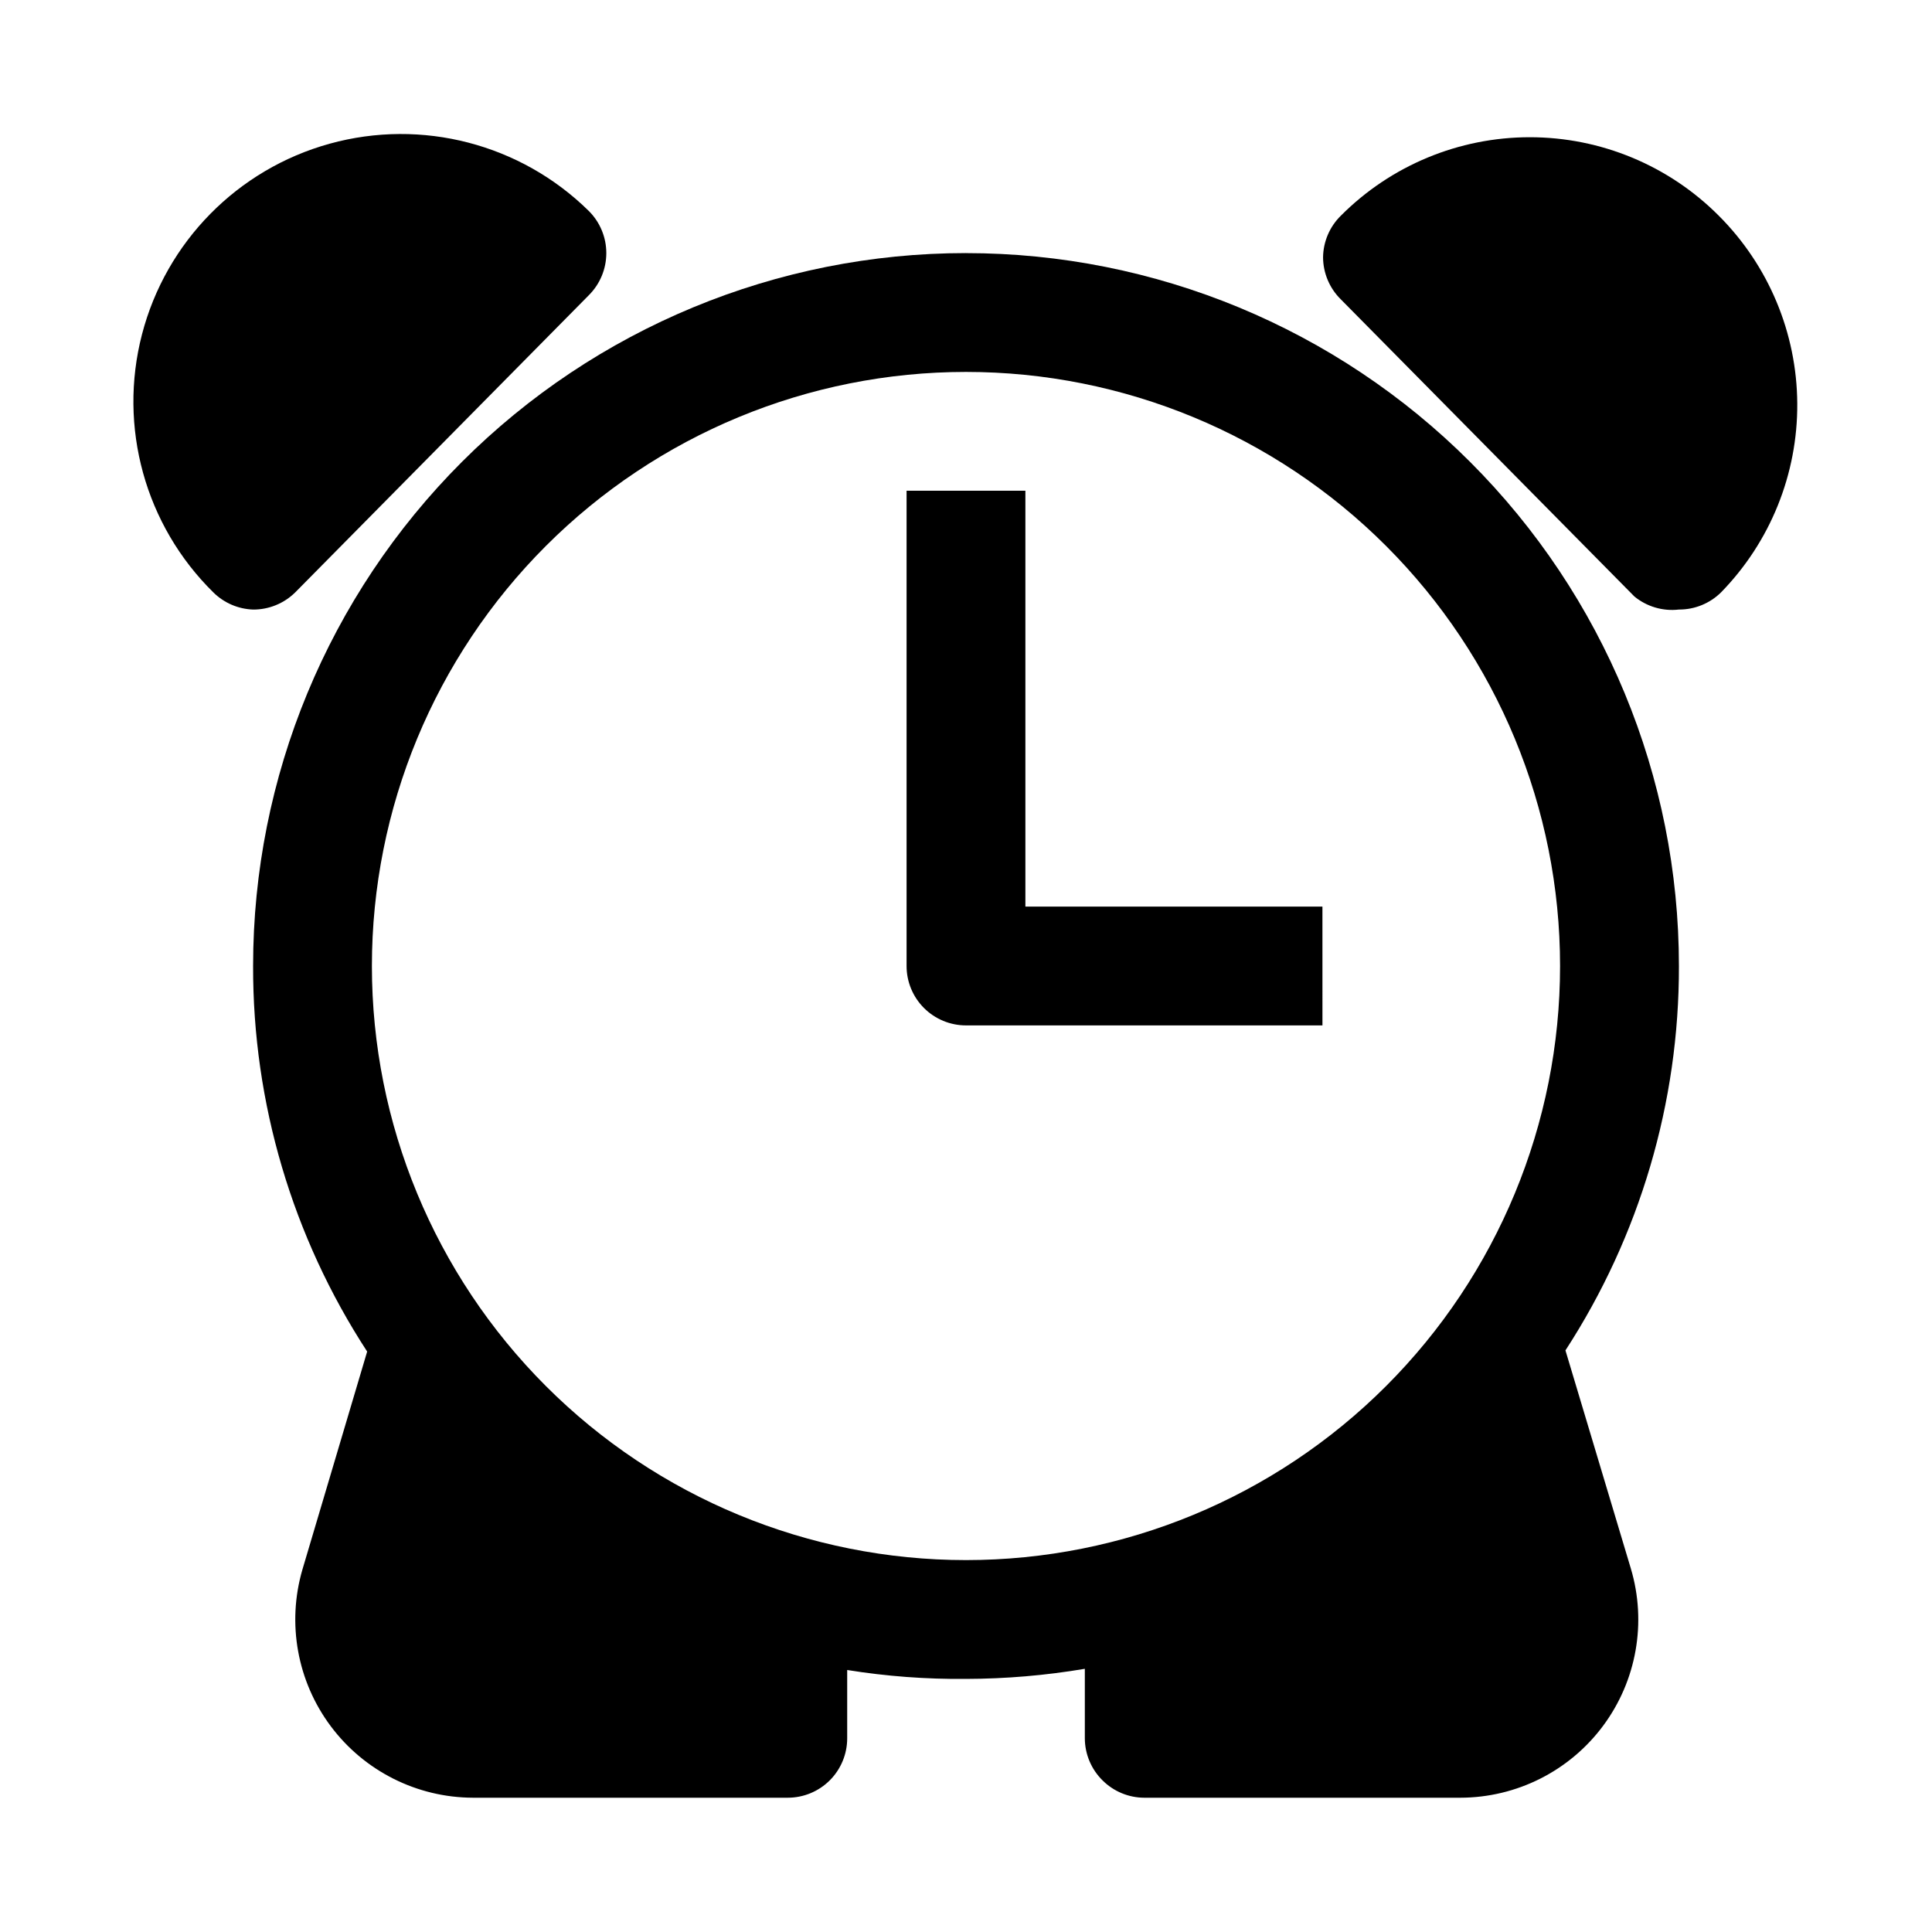
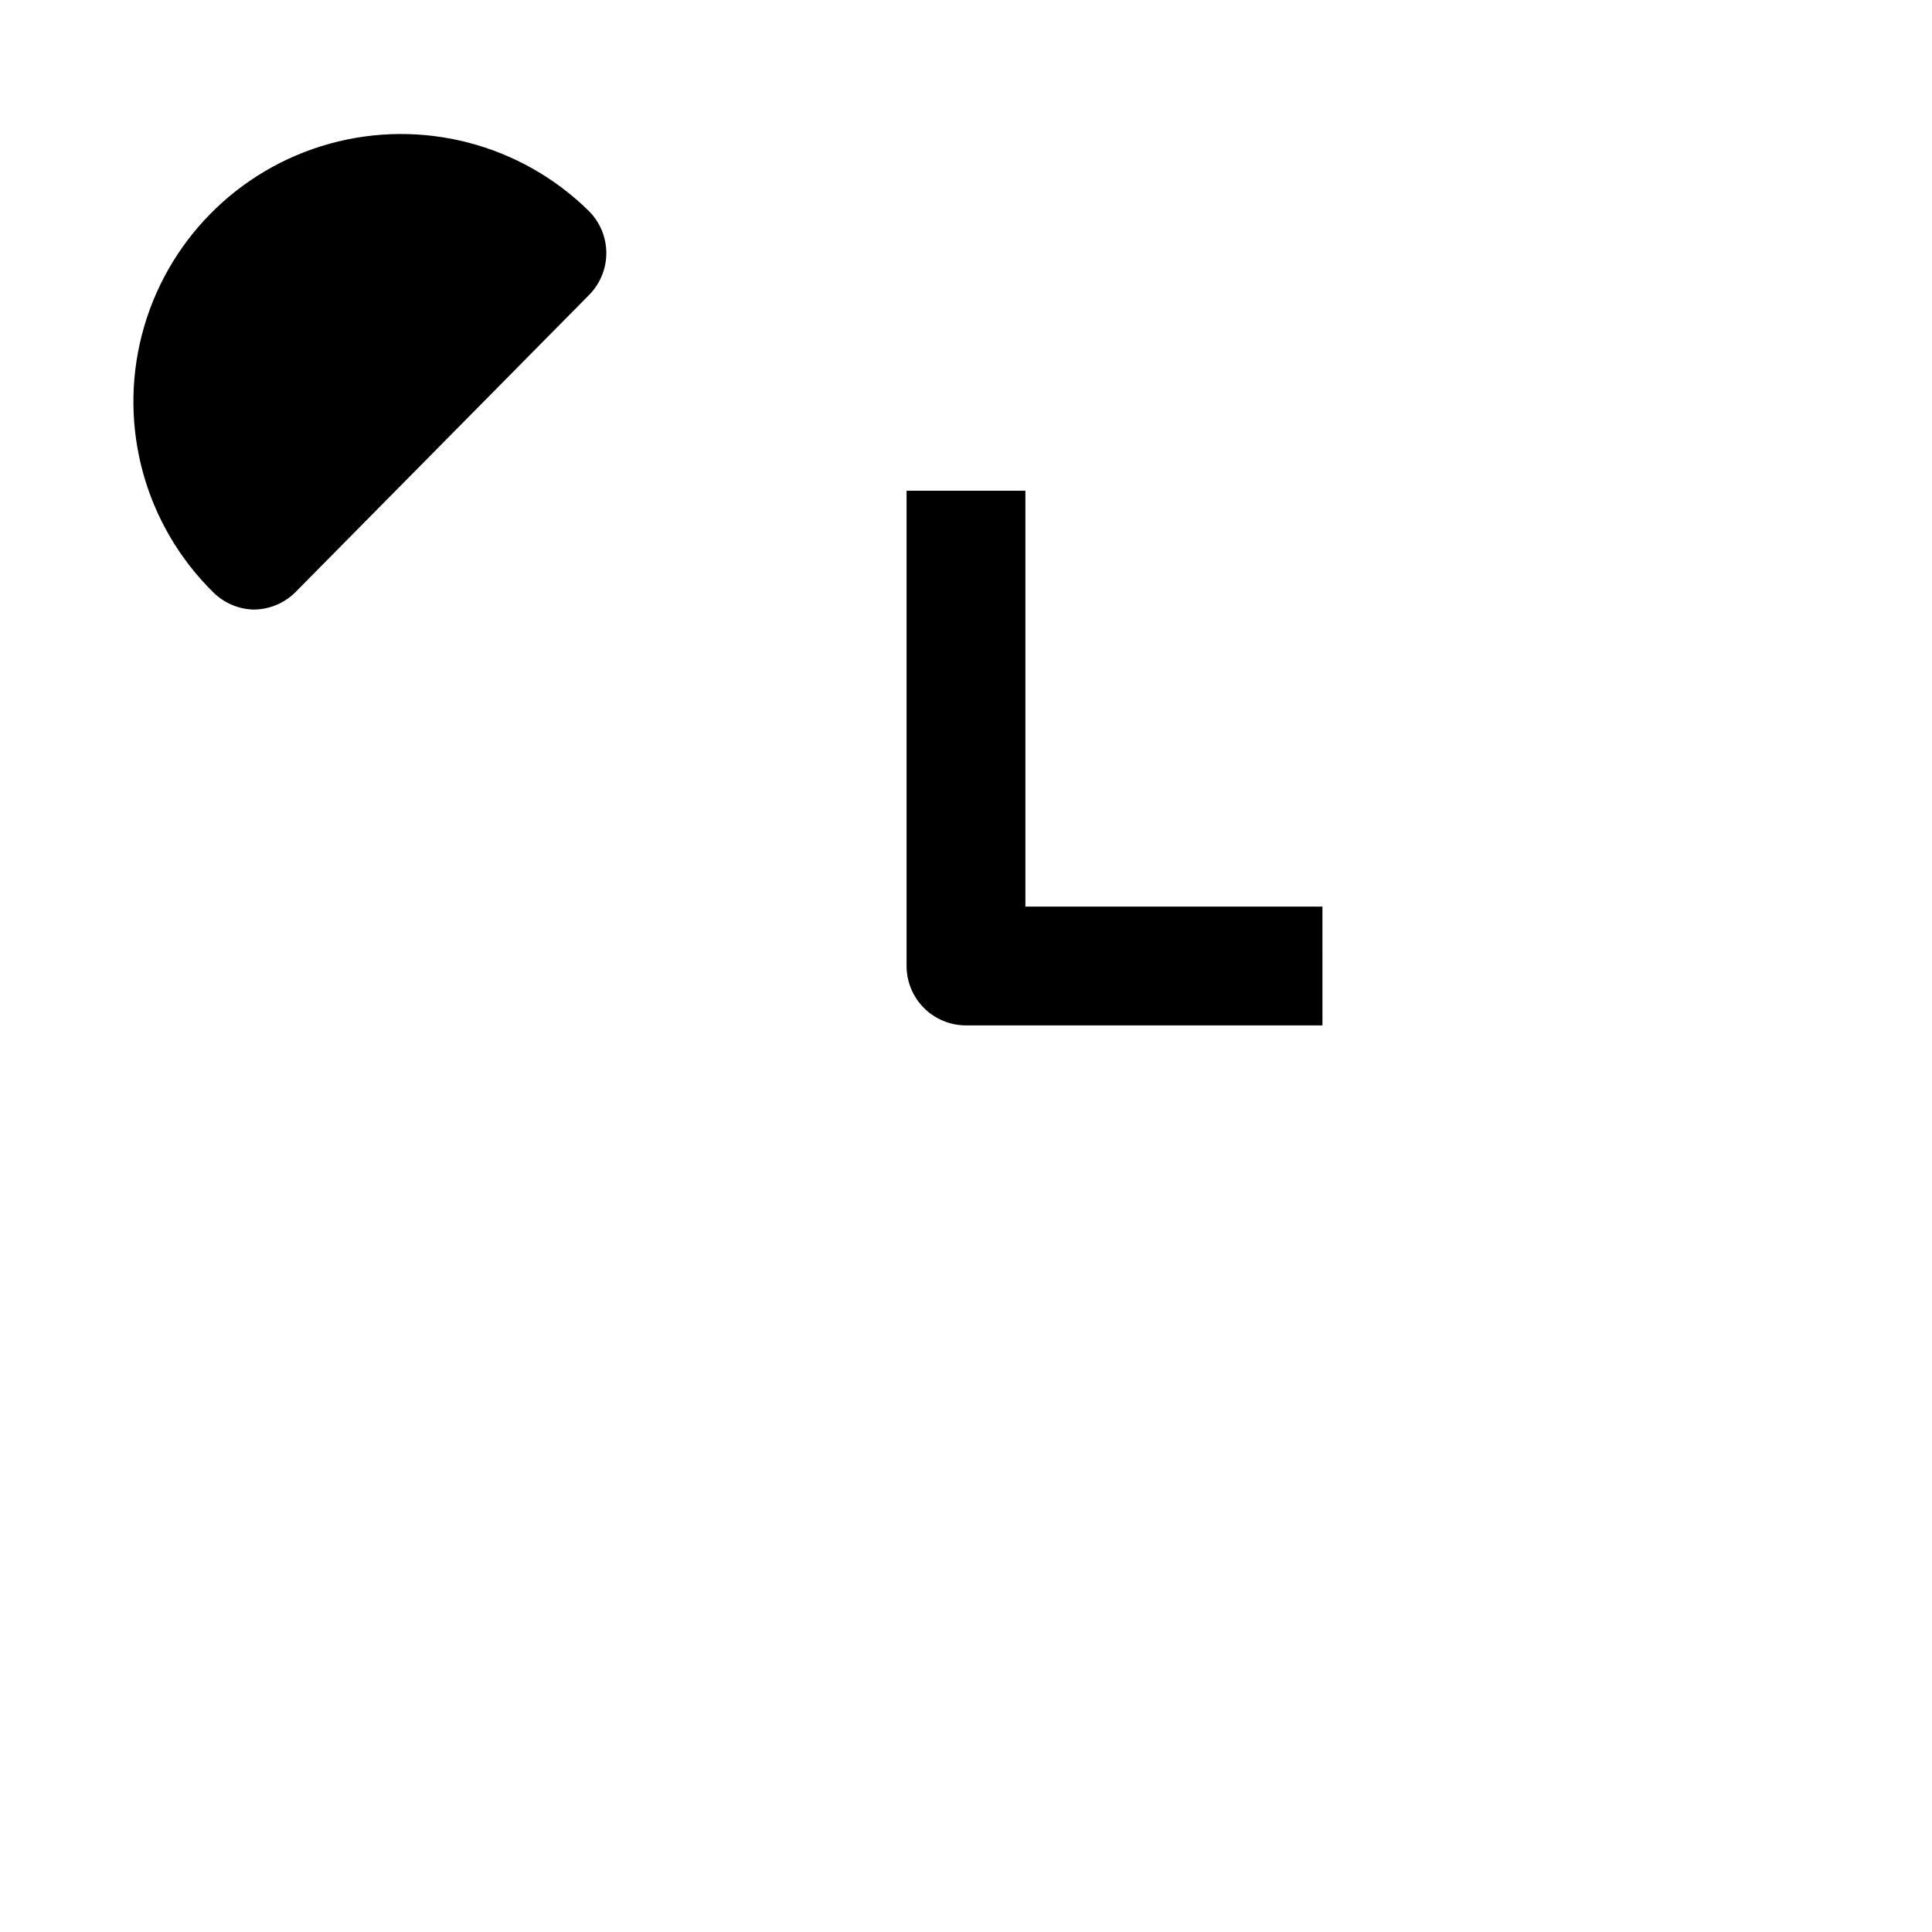
<svg xmlns="http://www.w3.org/2000/svg" fill="#000000" width="800px" height="800px" version="1.1" viewBox="144 144 512 512">
  <g>
    <path d="m211.07 305.54c4.184 0.023 8.207-1.621 11.18-4.566l77.777-78.719h-0.004c2.981-2.957 4.656-6.981 4.656-11.18 0-4.199-1.676-8.223-4.656-11.18-18.055-17.773-44.223-24.566-68.645-17.816-24.418 6.75-43.383 26.016-49.75 50.539-6.363 24.523 0.836 50.582 18.891 68.355 2.816 2.797 6.586 4.426 10.551 4.566z" />
-     <path d="m599.48 201.15c-13.266-13.309-31.281-20.785-50.066-20.785-18.789 0-36.805 7.477-50.066 20.785-2.965 2.906-4.664 6.867-4.723 11.02 0.016 4.207 1.719 8.234 4.723 11.18l77.777 78.719h-0.004c3.305 2.707 7.566 3.961 11.809 3.465 4.188 0.023 8.207-1.621 11.18-4.566 13.051-13.375 20.301-31.352 20.184-50.039-0.117-18.684-7.594-36.57-20.812-49.777z" />
    <path d="m415.74 274.05h-31.488v125.95c0 4.176 1.66 8.18 4.613 11.133 2.953 2.949 6.957 4.609 11.133 4.609h94.465l-0.004-31.488h-78.719z" />
-     <path d="m400 211.07c-50.109 0-98.164 19.906-133.59 55.336s-55.336 83.484-55.336 133.59c-0.09 36.273 10.418 71.789 30.227 102.18l-17.16 57.781c-4.152 14.246-1.371 29.617 7.512 41.504 8.883 11.883 22.836 18.906 37.676 18.953h83.441c4.176 0 8.18-1.656 11.133-4.609 2.953-2.953 4.613-6.957 4.613-11.133v-18.105c10.41 1.672 20.941 2.461 31.488 2.359 10.551-0.023 21.082-0.922 31.488-2.676v18.422c0.016 4.207 1.715 8.23 4.723 11.176 2.93 2.91 6.891 4.551 11.02 4.566h83.758c14.914-0.02 28.941-7.082 37.84-19.051 8.898-11.965 11.621-27.434 7.348-41.719l-17.32-57.781c19.699-30.316 30.148-65.711 30.07-101.86 0-50.109-19.902-98.164-55.336-133.59-35.43-35.43-83.484-55.336-133.59-55.336zm0 346.37c-41.758 0-81.805-16.586-111.33-46.113-29.527-29.523-46.113-69.57-46.113-111.32 0-41.758 16.586-81.805 46.113-111.33 29.523-29.527 69.57-46.113 111.33-46.113 41.754 0 81.801 16.586 111.32 46.113 29.527 29.523 46.113 69.57 46.113 111.33 0 41.754-16.586 81.801-46.113 111.32-29.523 29.527-69.57 46.113-111.32 46.113z" />
  </g>
</svg>